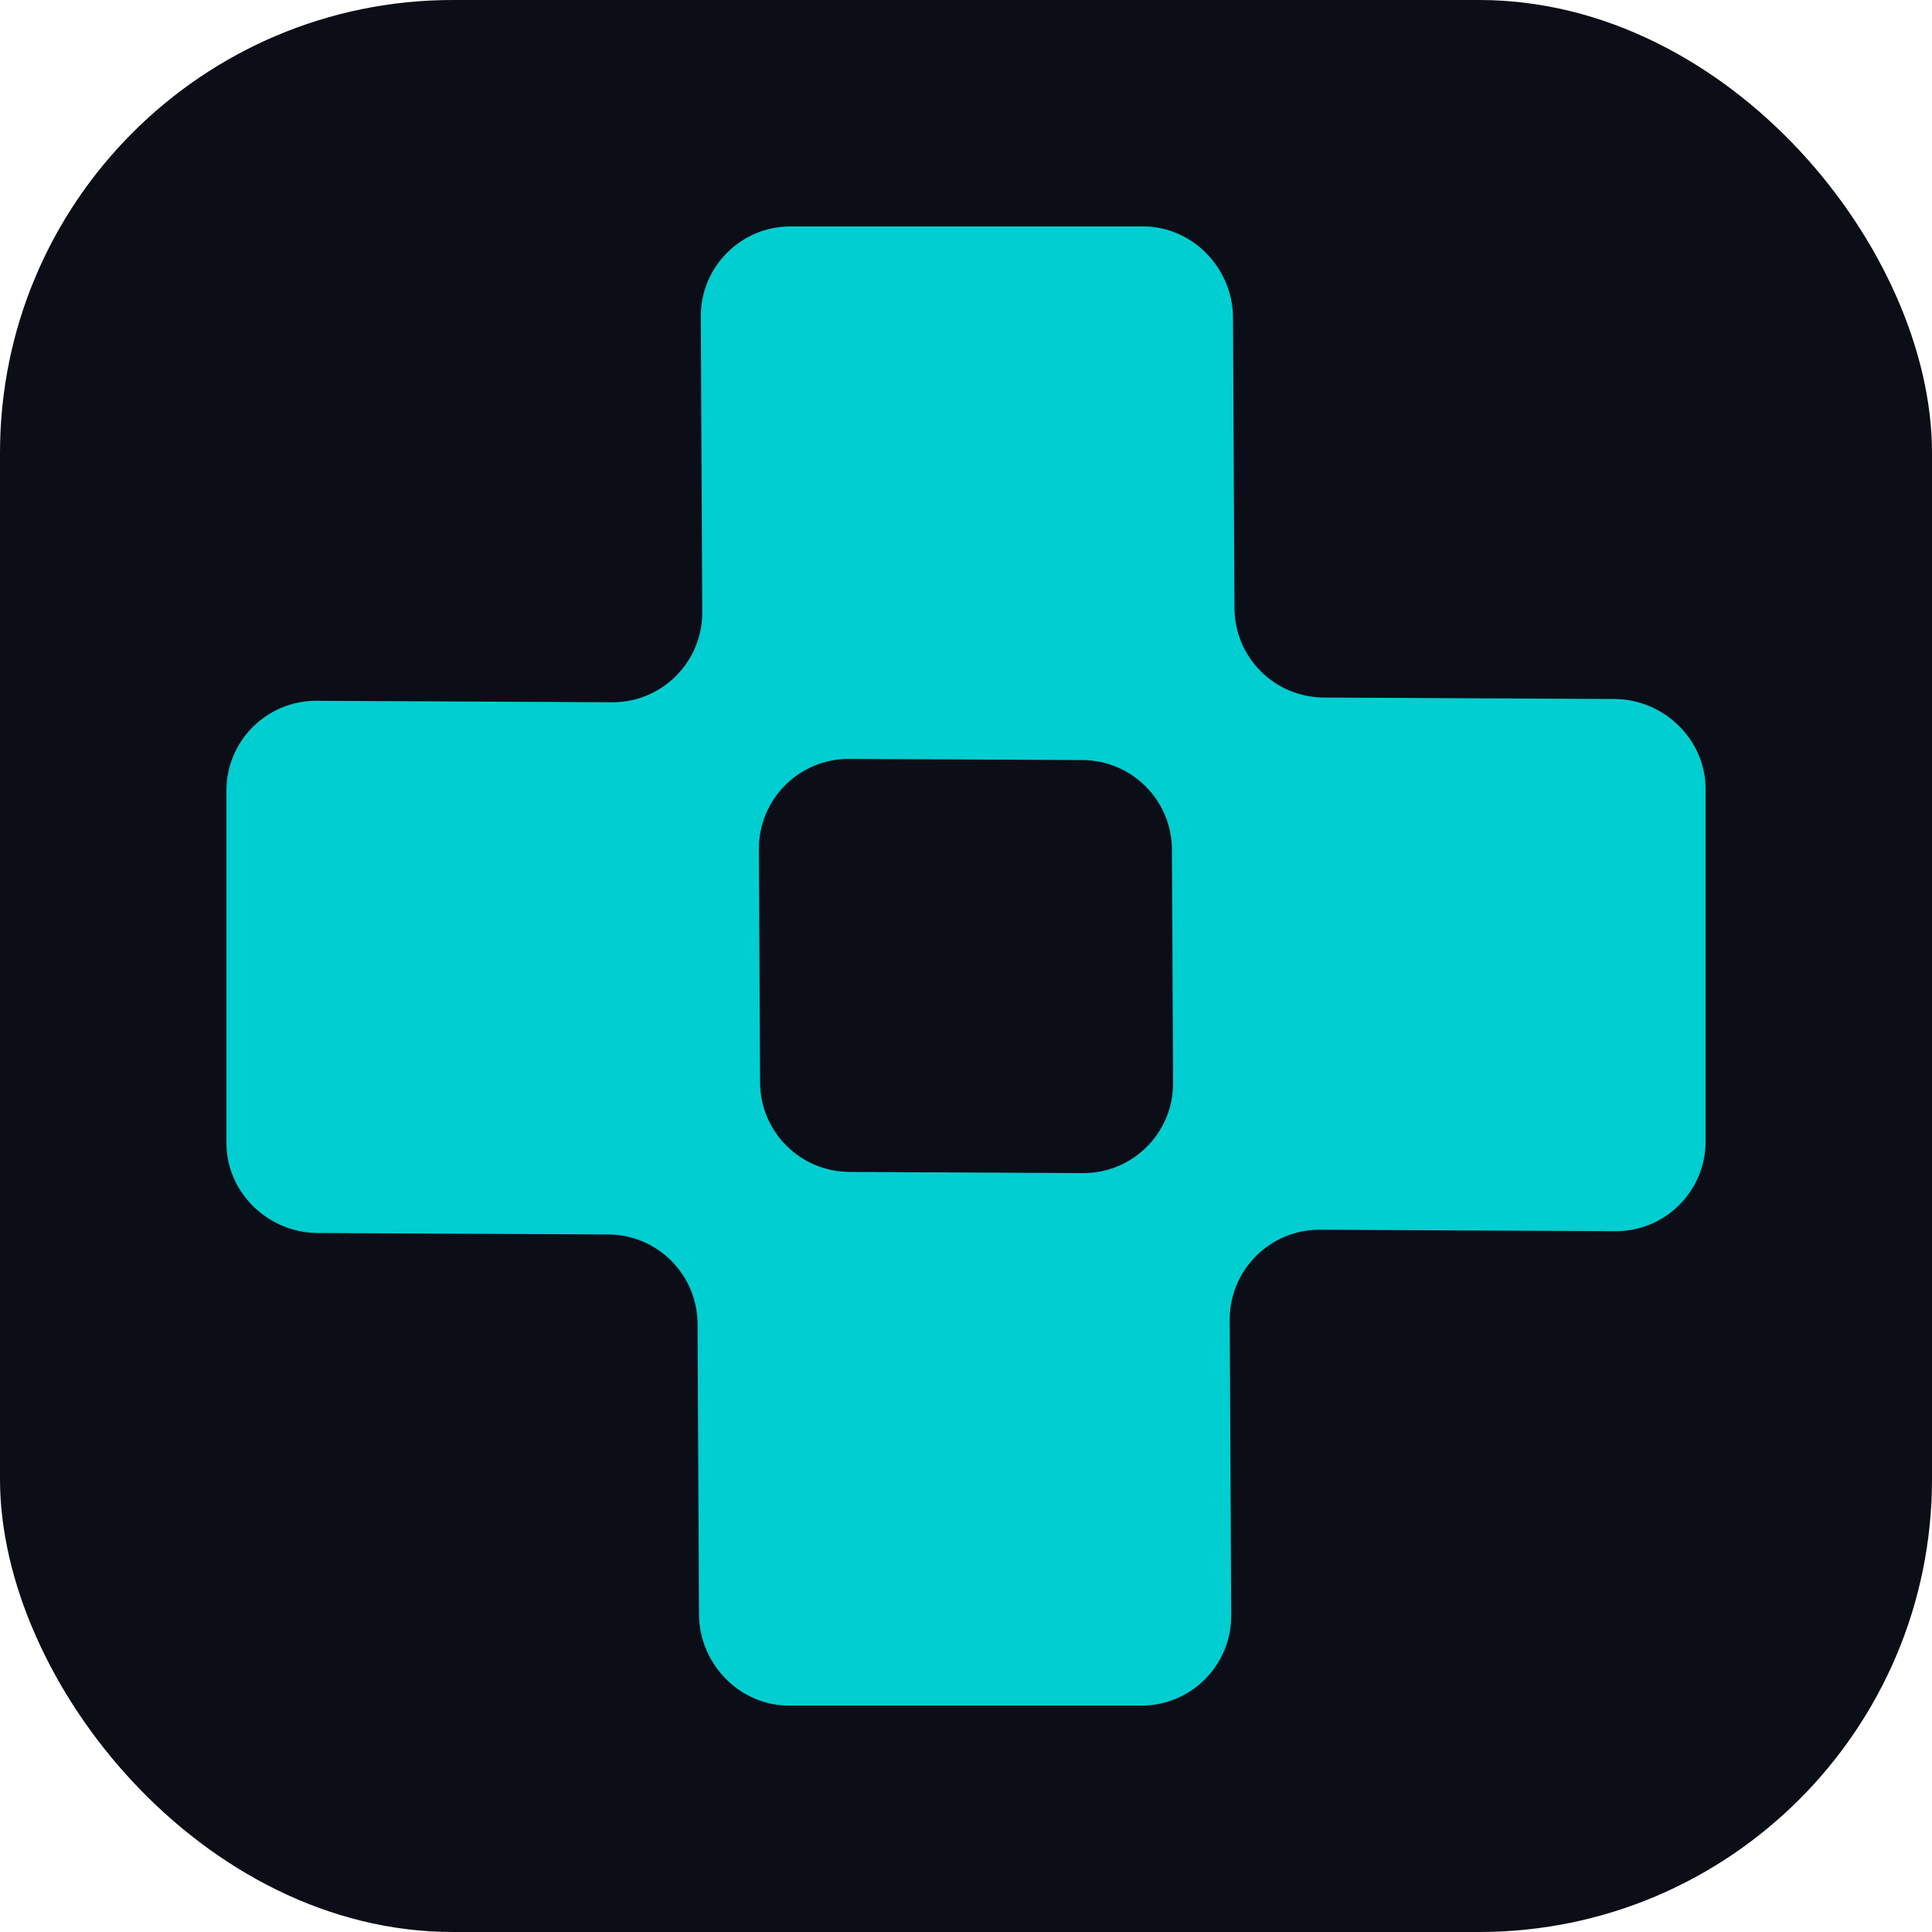
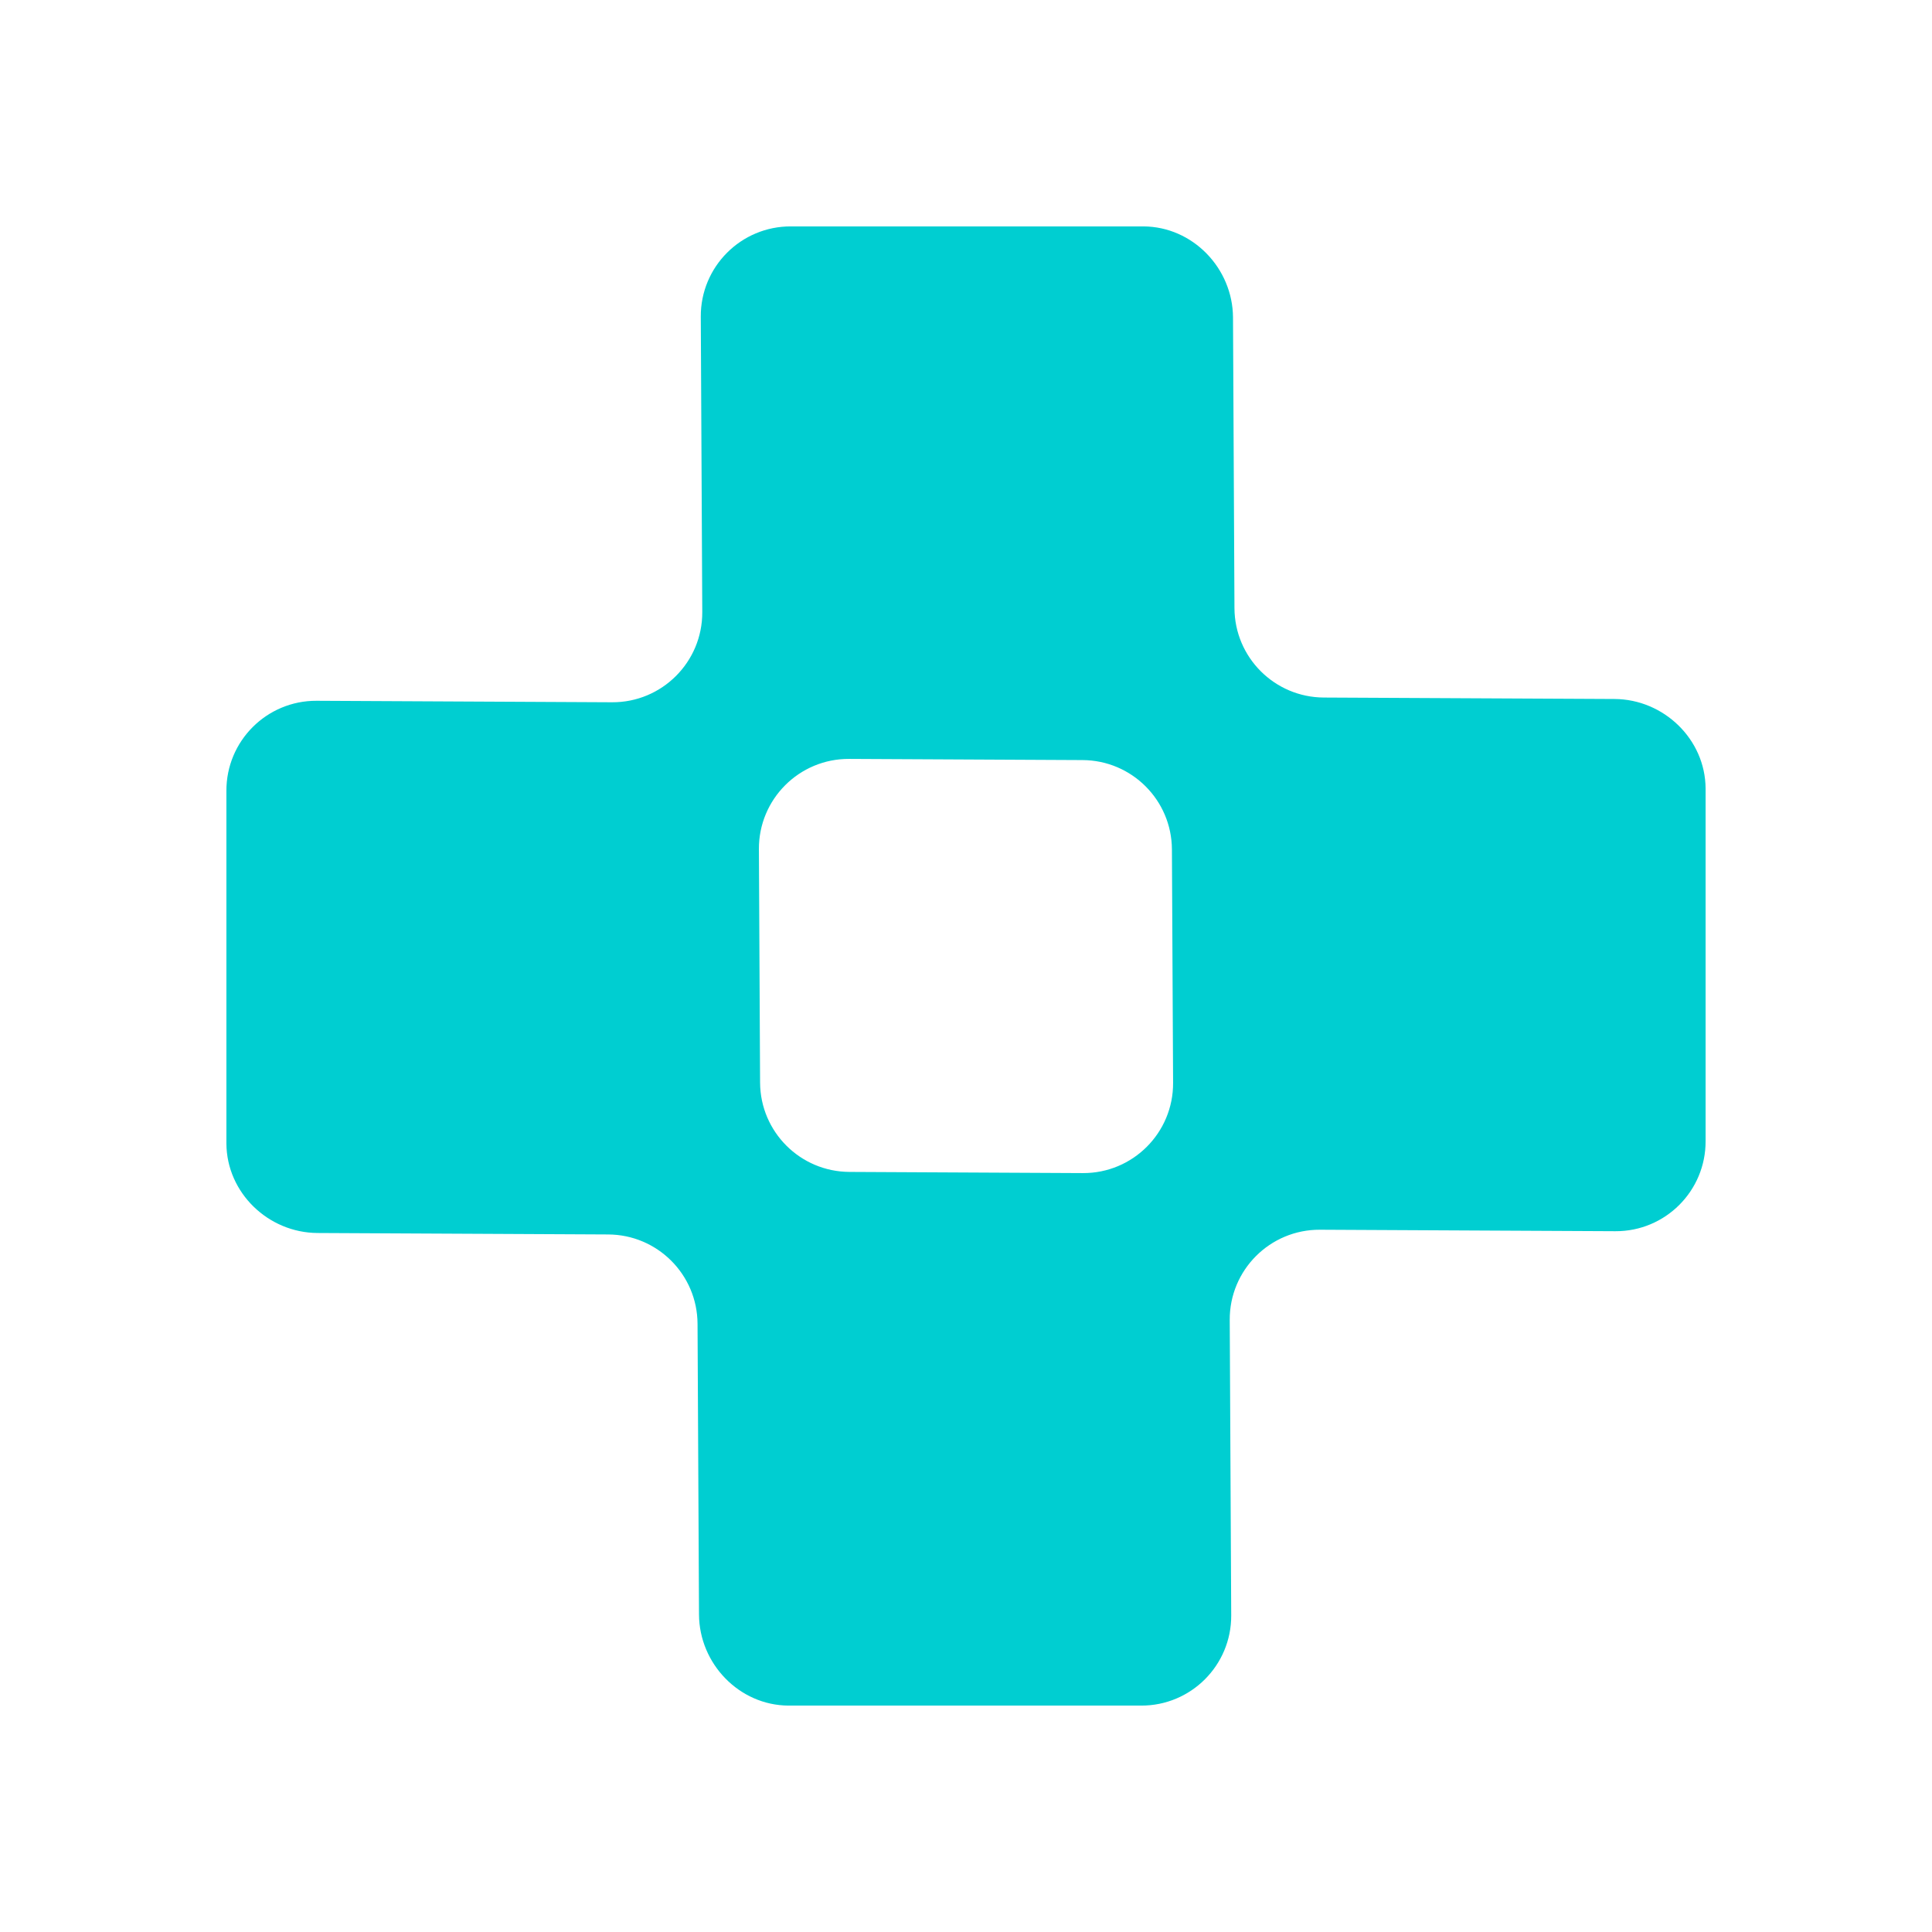
<svg xmlns="http://www.w3.org/2000/svg" width="512" height="512" viewBox="0 0 512 512" fill="none">
-   <rect width="512" height="512" rx="120" fill="#0B0D17" />
  <path fill-rule="evenodd" clip-rule="evenodd" d="M83.911 185.715C70.678 185.649 59.934 196.393 60 209.626V303.04C60.066 316.087 71.094 326.692 84.141 326.757L161.184 327.144C174.231 327.209 184.791 337.769 184.856 350.816L185.243 427.859C185.308 440.906 195.913 451.934 208.96 452H302.374C315.607 452.066 326.351 441.322 326.285 428.089L325.892 349.801C325.826 336.568 336.57 325.824 349.803 325.891L428.089 326.283C441.322 326.349 452.066 315.605 452 302.372L452 208.96C451.935 195.913 440.906 185.306 427.859 185.241L350.818 184.855C337.771 184.789 327.211 174.229 327.145 161.182L326.759 84.141C326.694 71.094 316.087 60.065 303.04 60L209.628 60C196.395 59.934 185.651 70.678 185.717 83.911L186.109 162.197C186.176 175.43 175.432 186.174 162.199 186.108L83.911 185.715ZM286.971 310.882C300.204 310.948 310.948 300.204 310.882 286.971L310.571 225.101C310.506 212.054 299.946 201.494 286.899 201.429L225.029 201.118C211.796 201.052 201.052 211.796 201.118 225.029L201.429 286.899C201.494 299.946 212.054 310.506 225.101 310.571L286.971 310.882Z" fill="#00CED1" />
</svg>